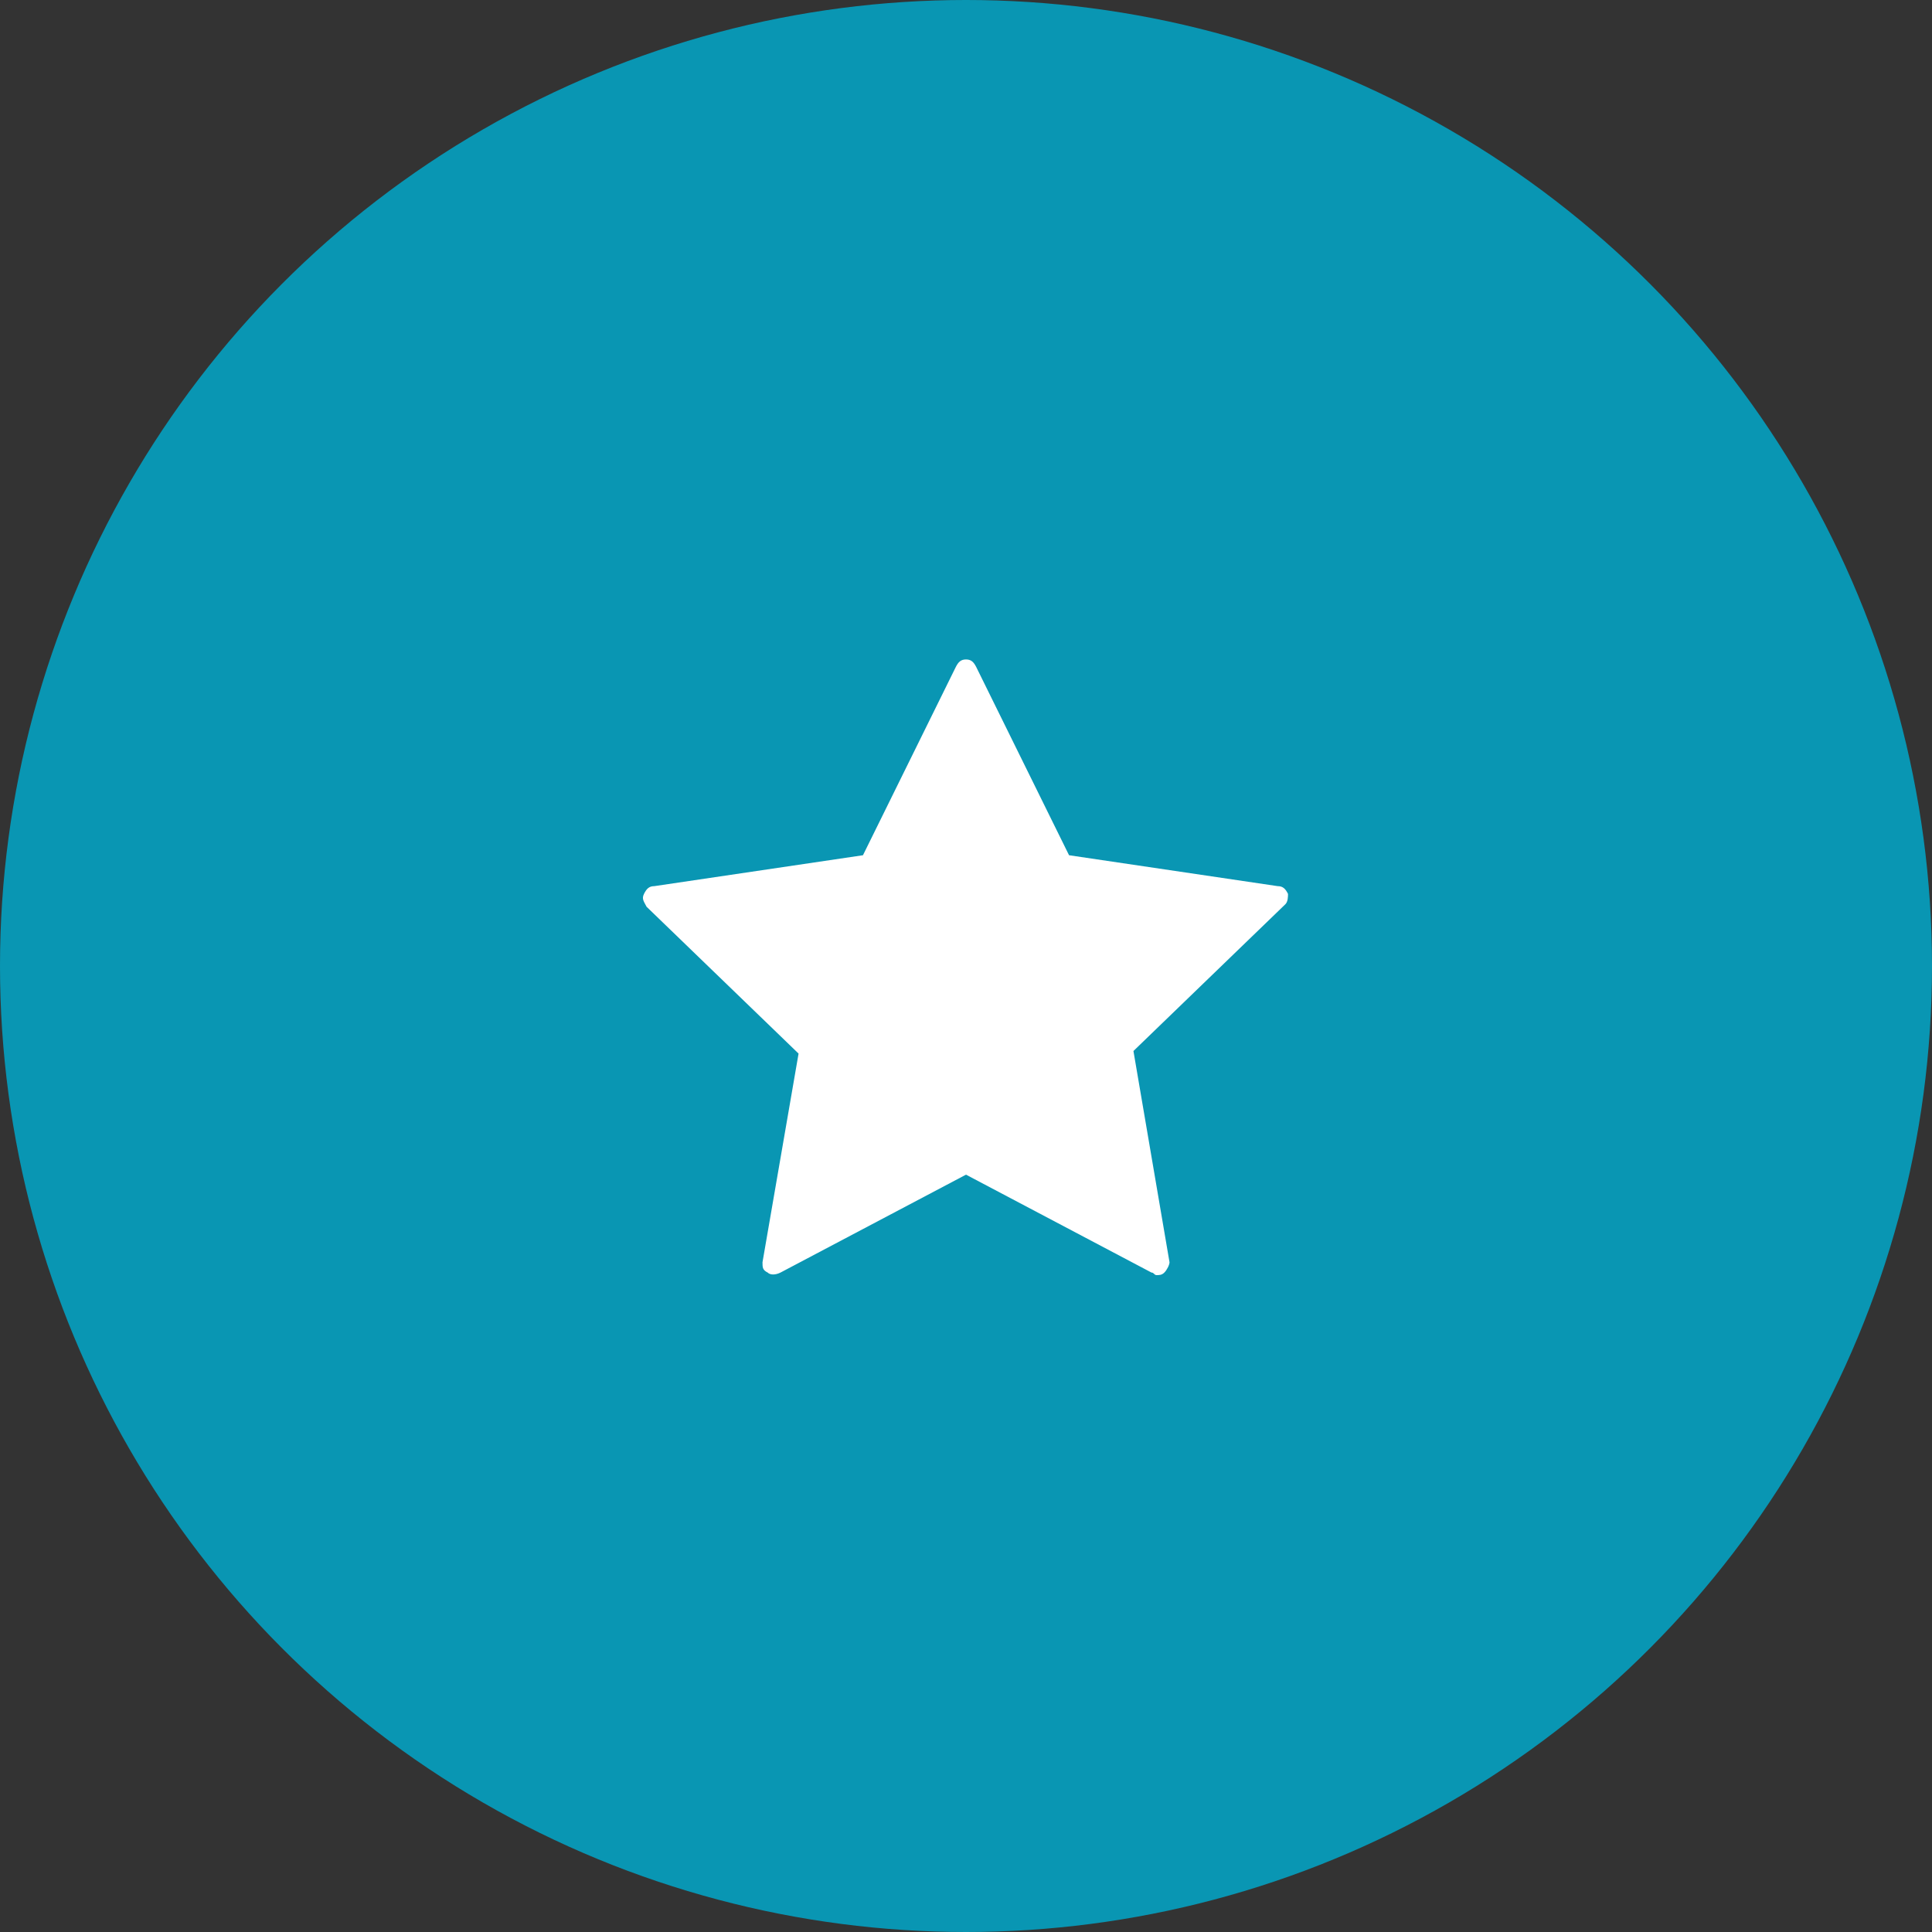
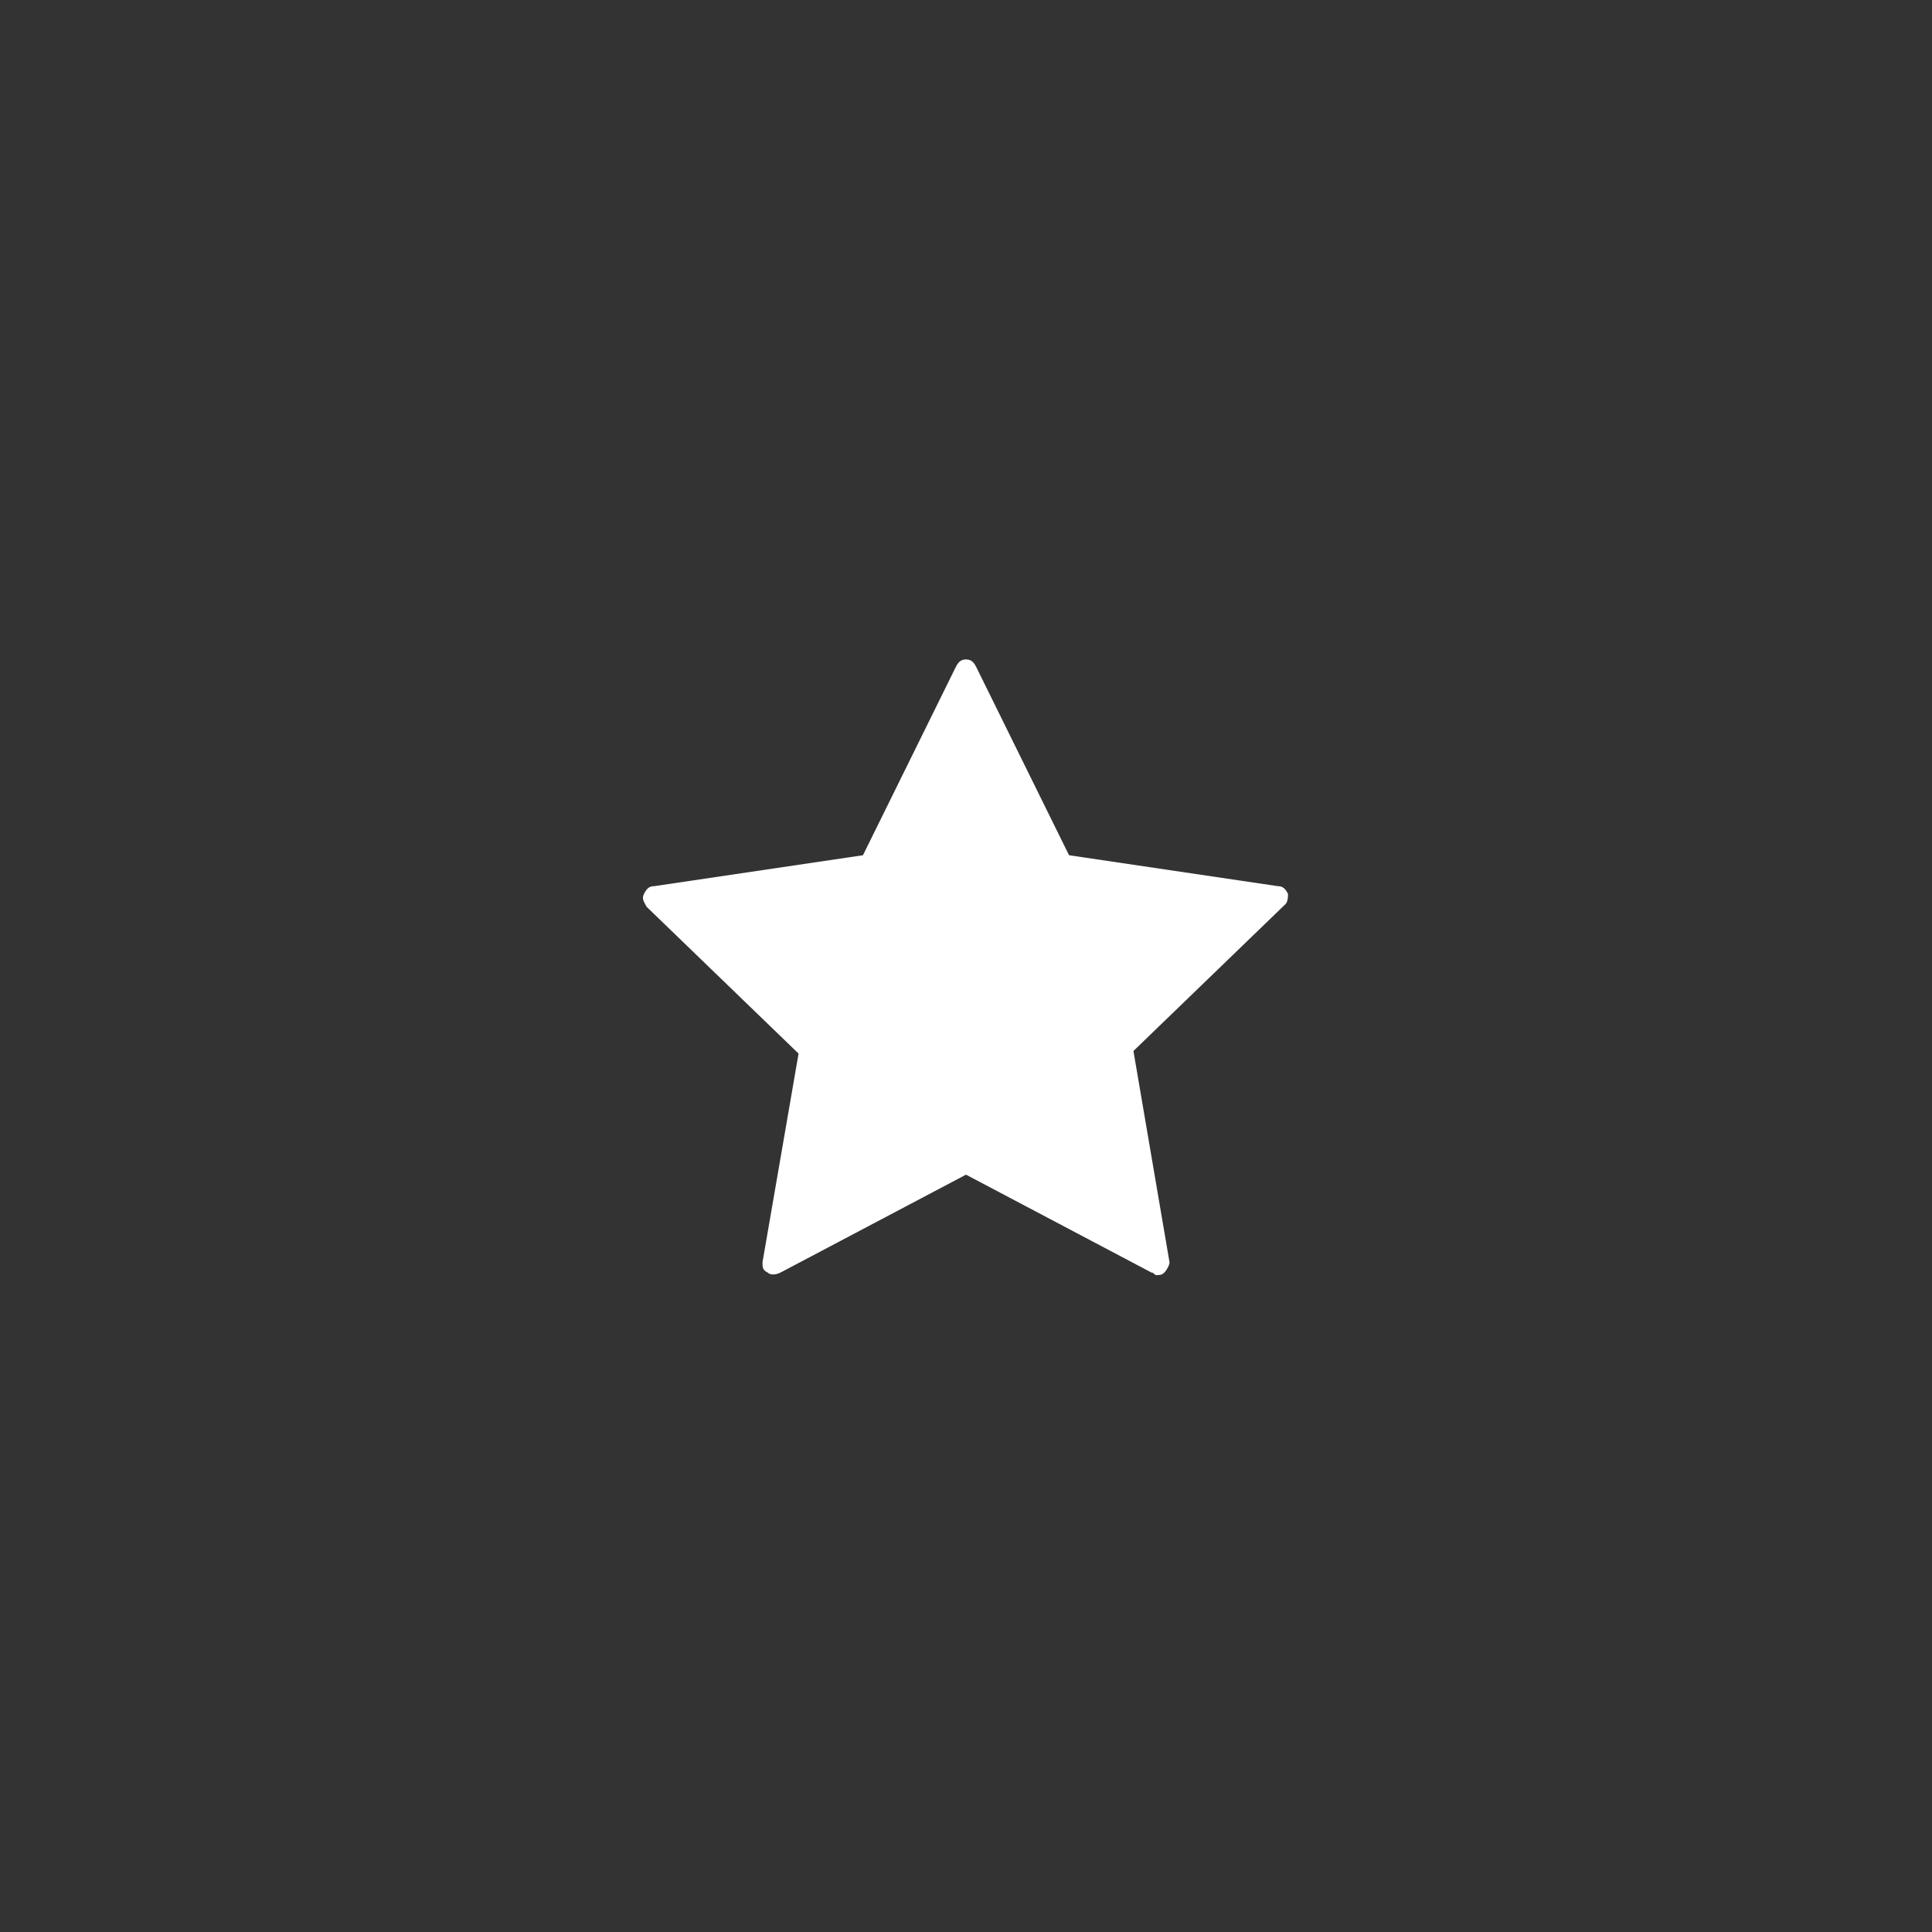
<svg xmlns="http://www.w3.org/2000/svg" version="1.1" id="Слой_1" x="0px" y="0px" width="75px" height="75px" viewBox="0 0 75 75" style="enable-background:new 0 0 75 75;" xml:space="preserve">
  <rect x="0" y="0" width="75" height="75" fill="#333333" stroke="none" />
-   <circle style="fill:#0996B3;" cx="37.5" cy="37.5" r="37.5" />
  <path style="fill:#FFFFFF;" d="M50,34.7c-0.1-0.2-0.2-0.3-0.4-0.3l-8.1-1.2l-3.6-7.3c-0.1-0.2-0.2-0.3-0.4-0.3  c-0.2,0-0.3,0.1-0.4,0.3l-3.6,7.3l-8.1,1.2c-0.2,0-0.3,0.1-0.4,0.3c-0.1,0.2,0,0.3,0.1,0.5l5.9,5.7l-1.4,8.1c0,0.2,0,0.3,0.2,0.4  c0.1,0.1,0.3,0.1,0.5,0l7.2-3.8l7.2,3.8c0.1,0,0.1,0.1,0.2,0.1c0.1,0,0.2,0,0.3-0.1c0.1-0.1,0.2-0.3,0.2-0.4L44,40.8l5.9-5.7  C50,35,50,34.8,50,34.7z" />
</svg>